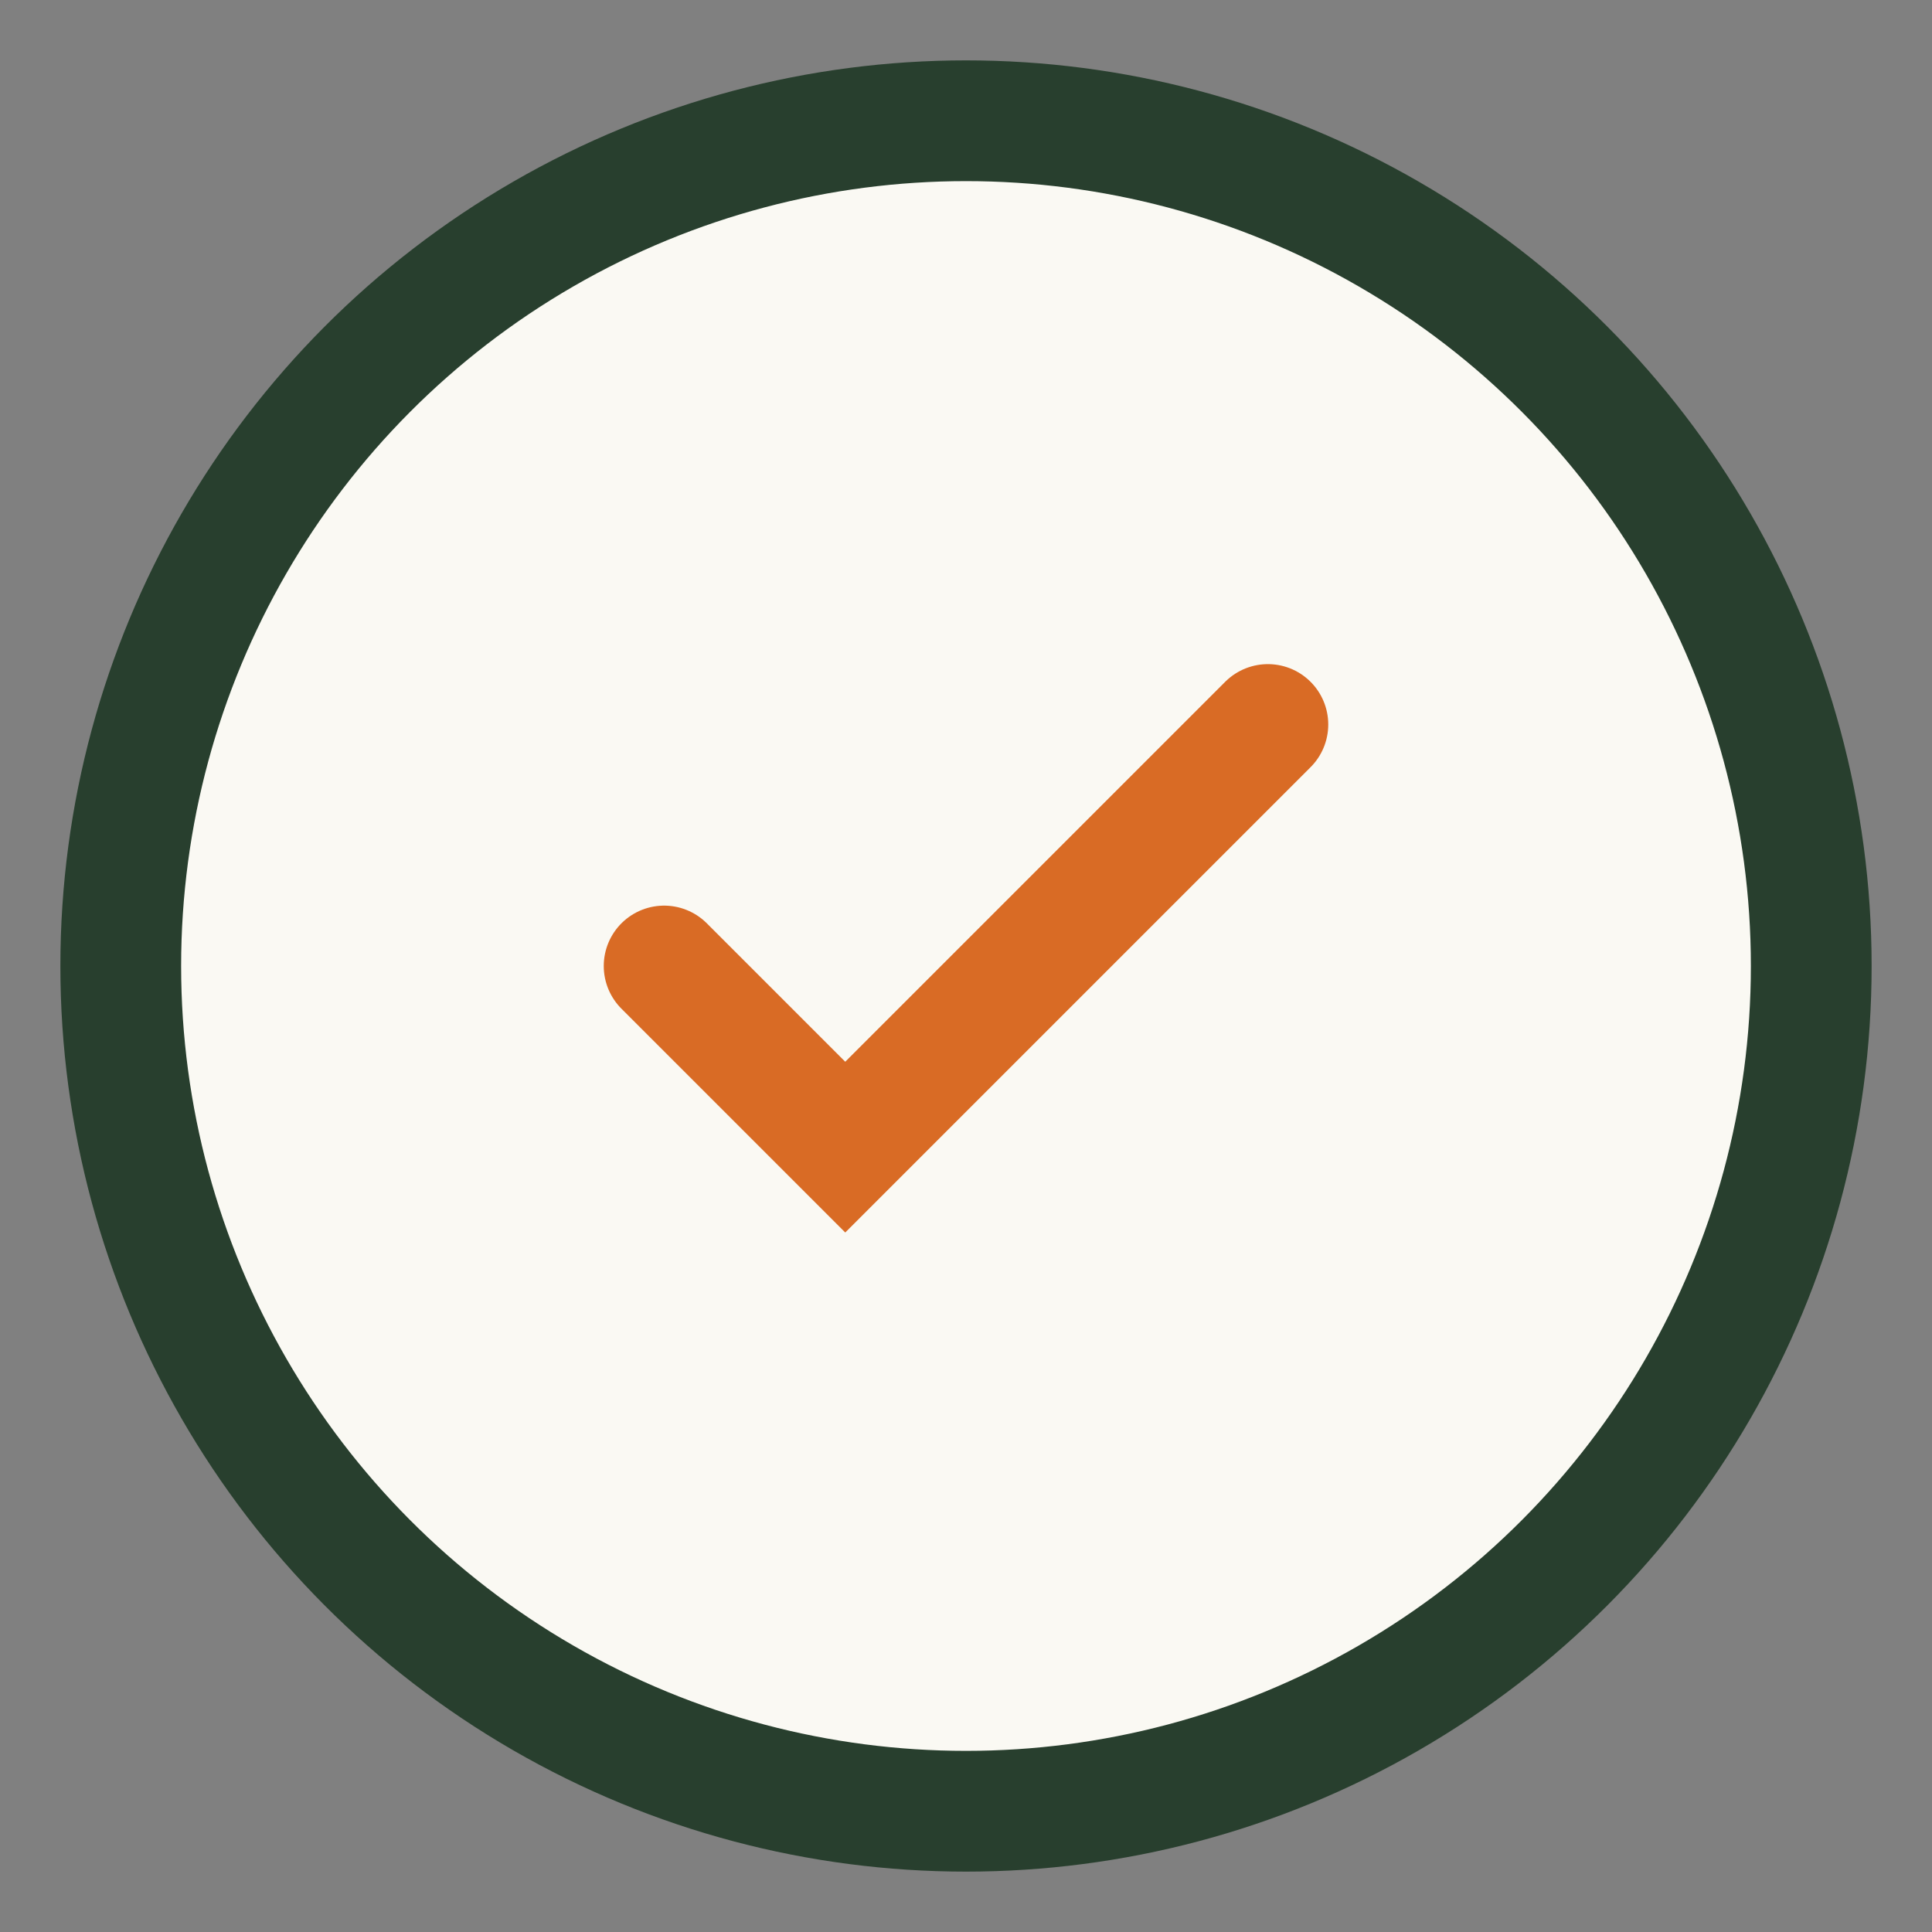
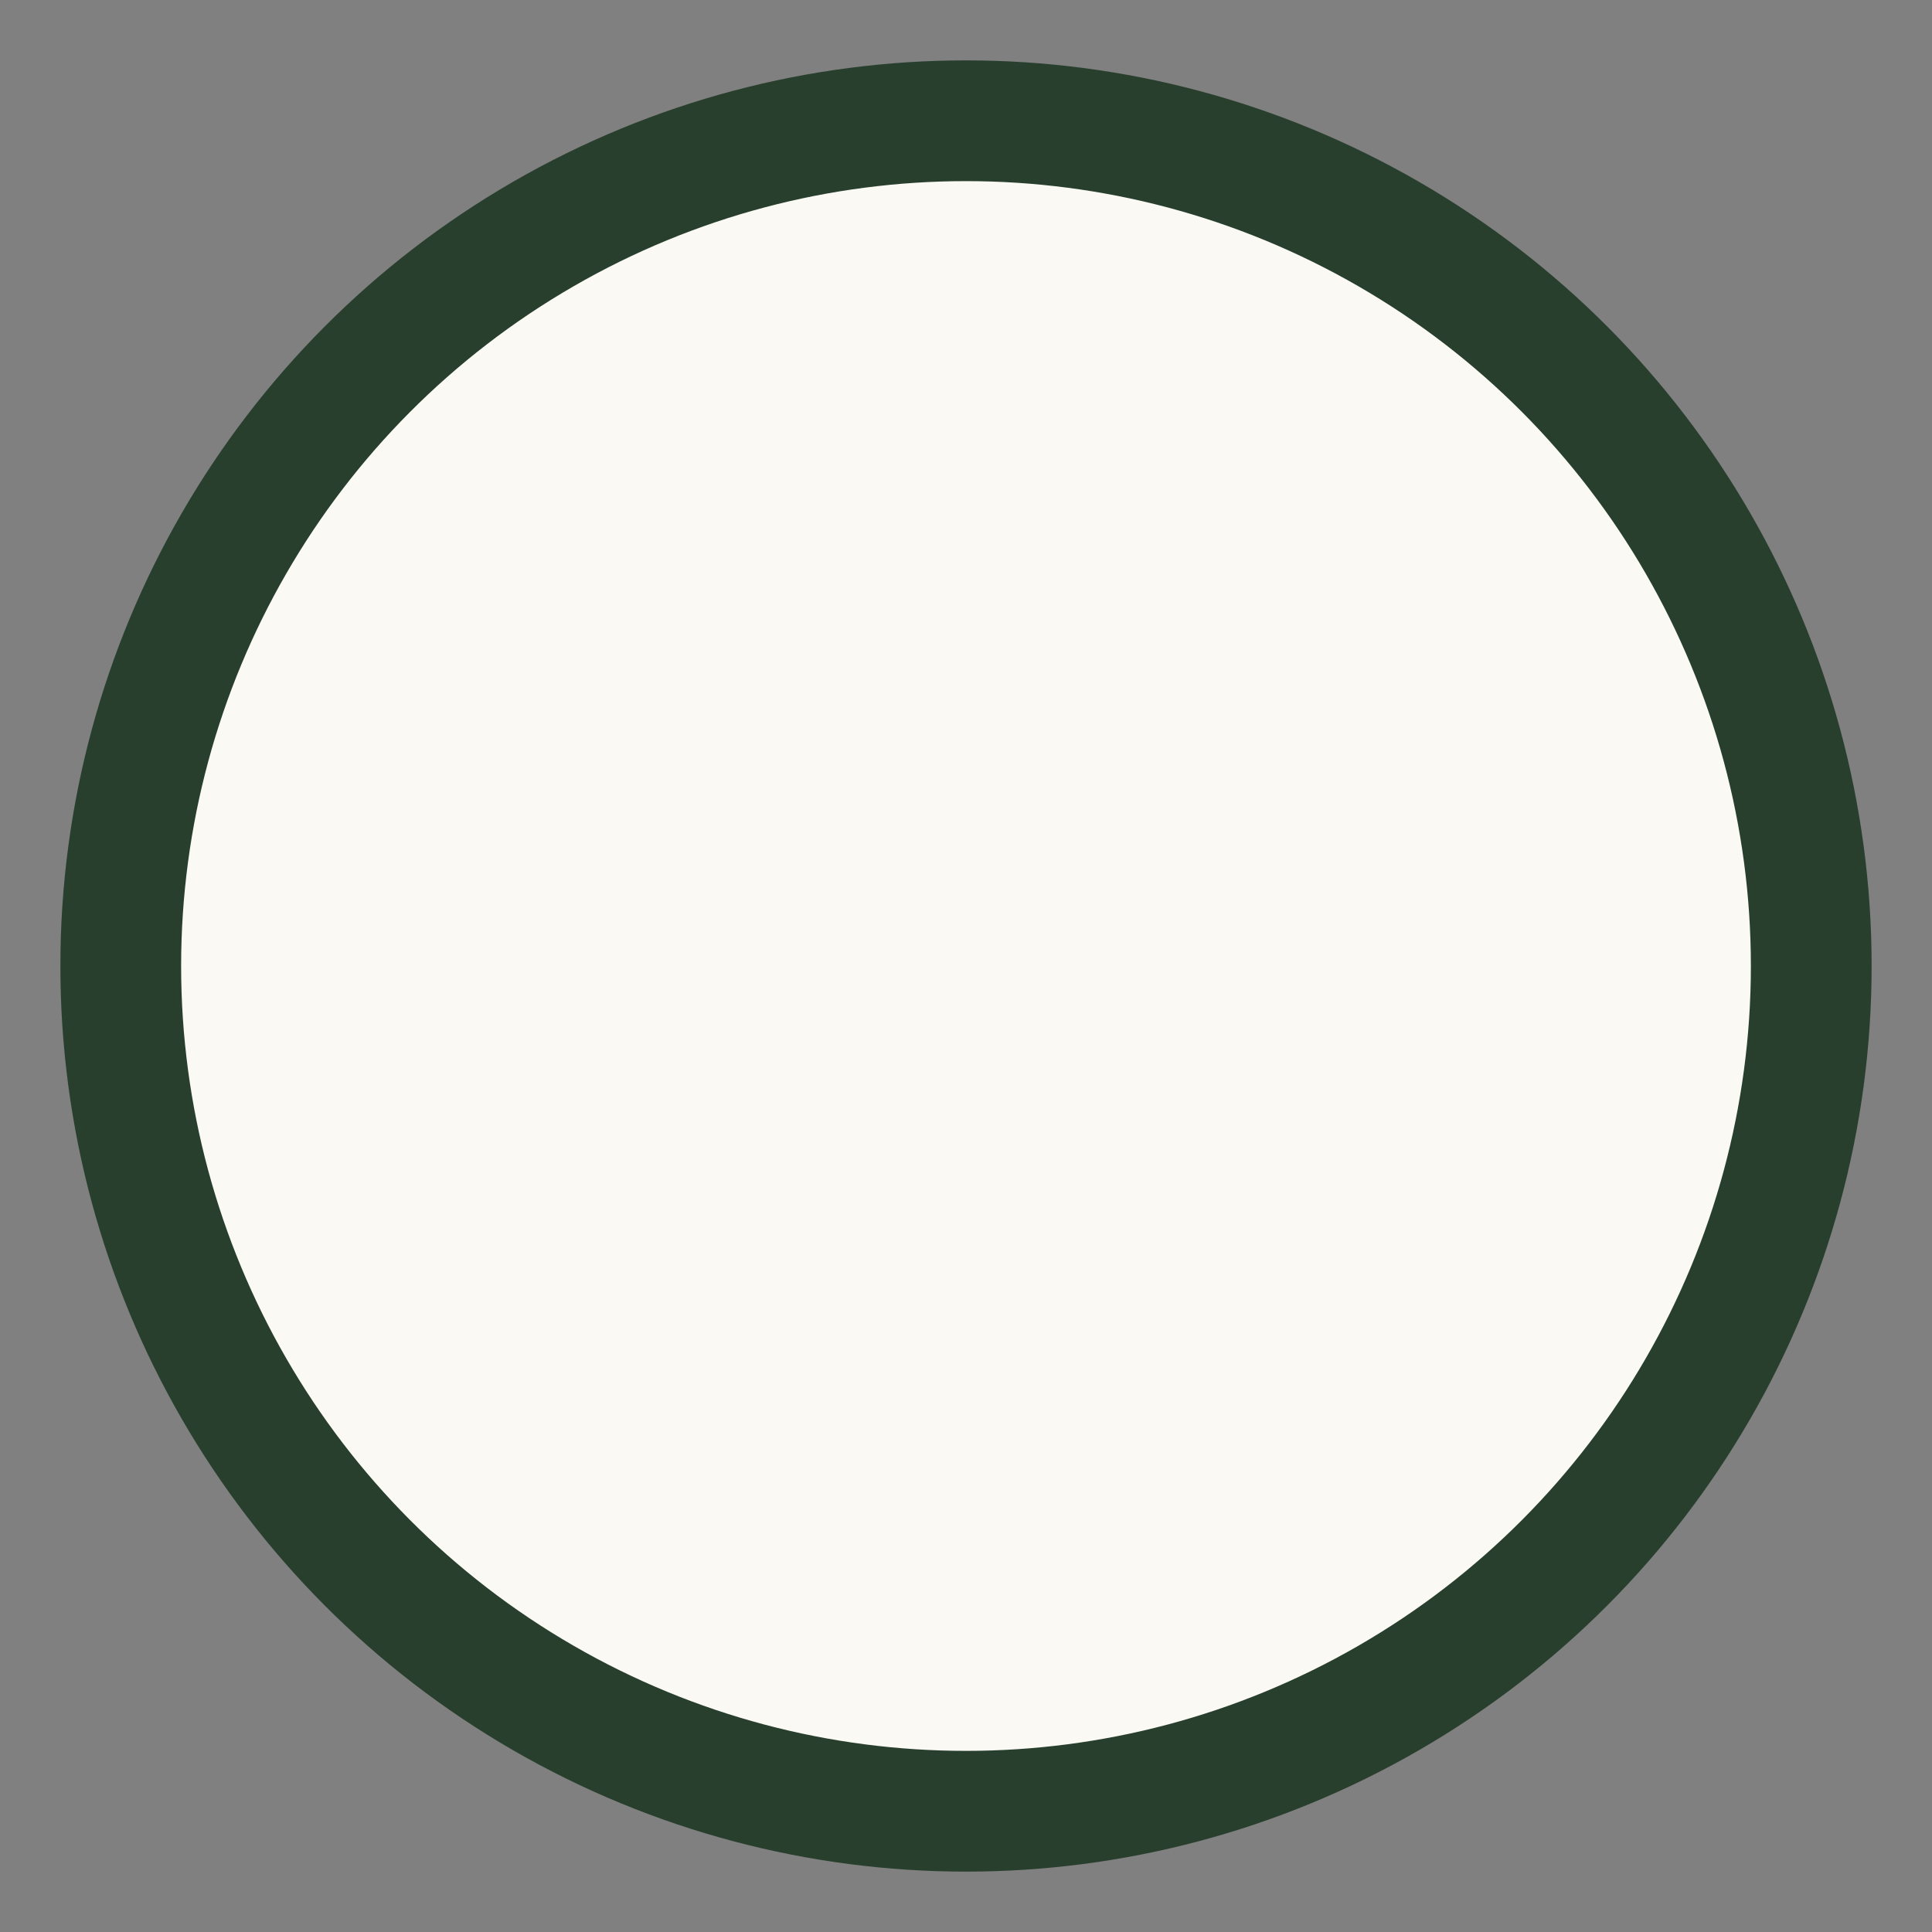
<svg xmlns="http://www.w3.org/2000/svg" width="32" height="32" viewBox="0 0 32 32">
  <rect x="0" y="0" width="32" height="32" fill="#808080" stroke="none" />
  <circle cx="16" cy="16" r="14" fill="#FAF9F3" stroke="#283F2E" stroke-width="2" />
-   <path d="M11 16l3 3 7-7" fill="none" stroke="#D96B25" stroke-width="2" stroke-linecap="round" />
</svg>